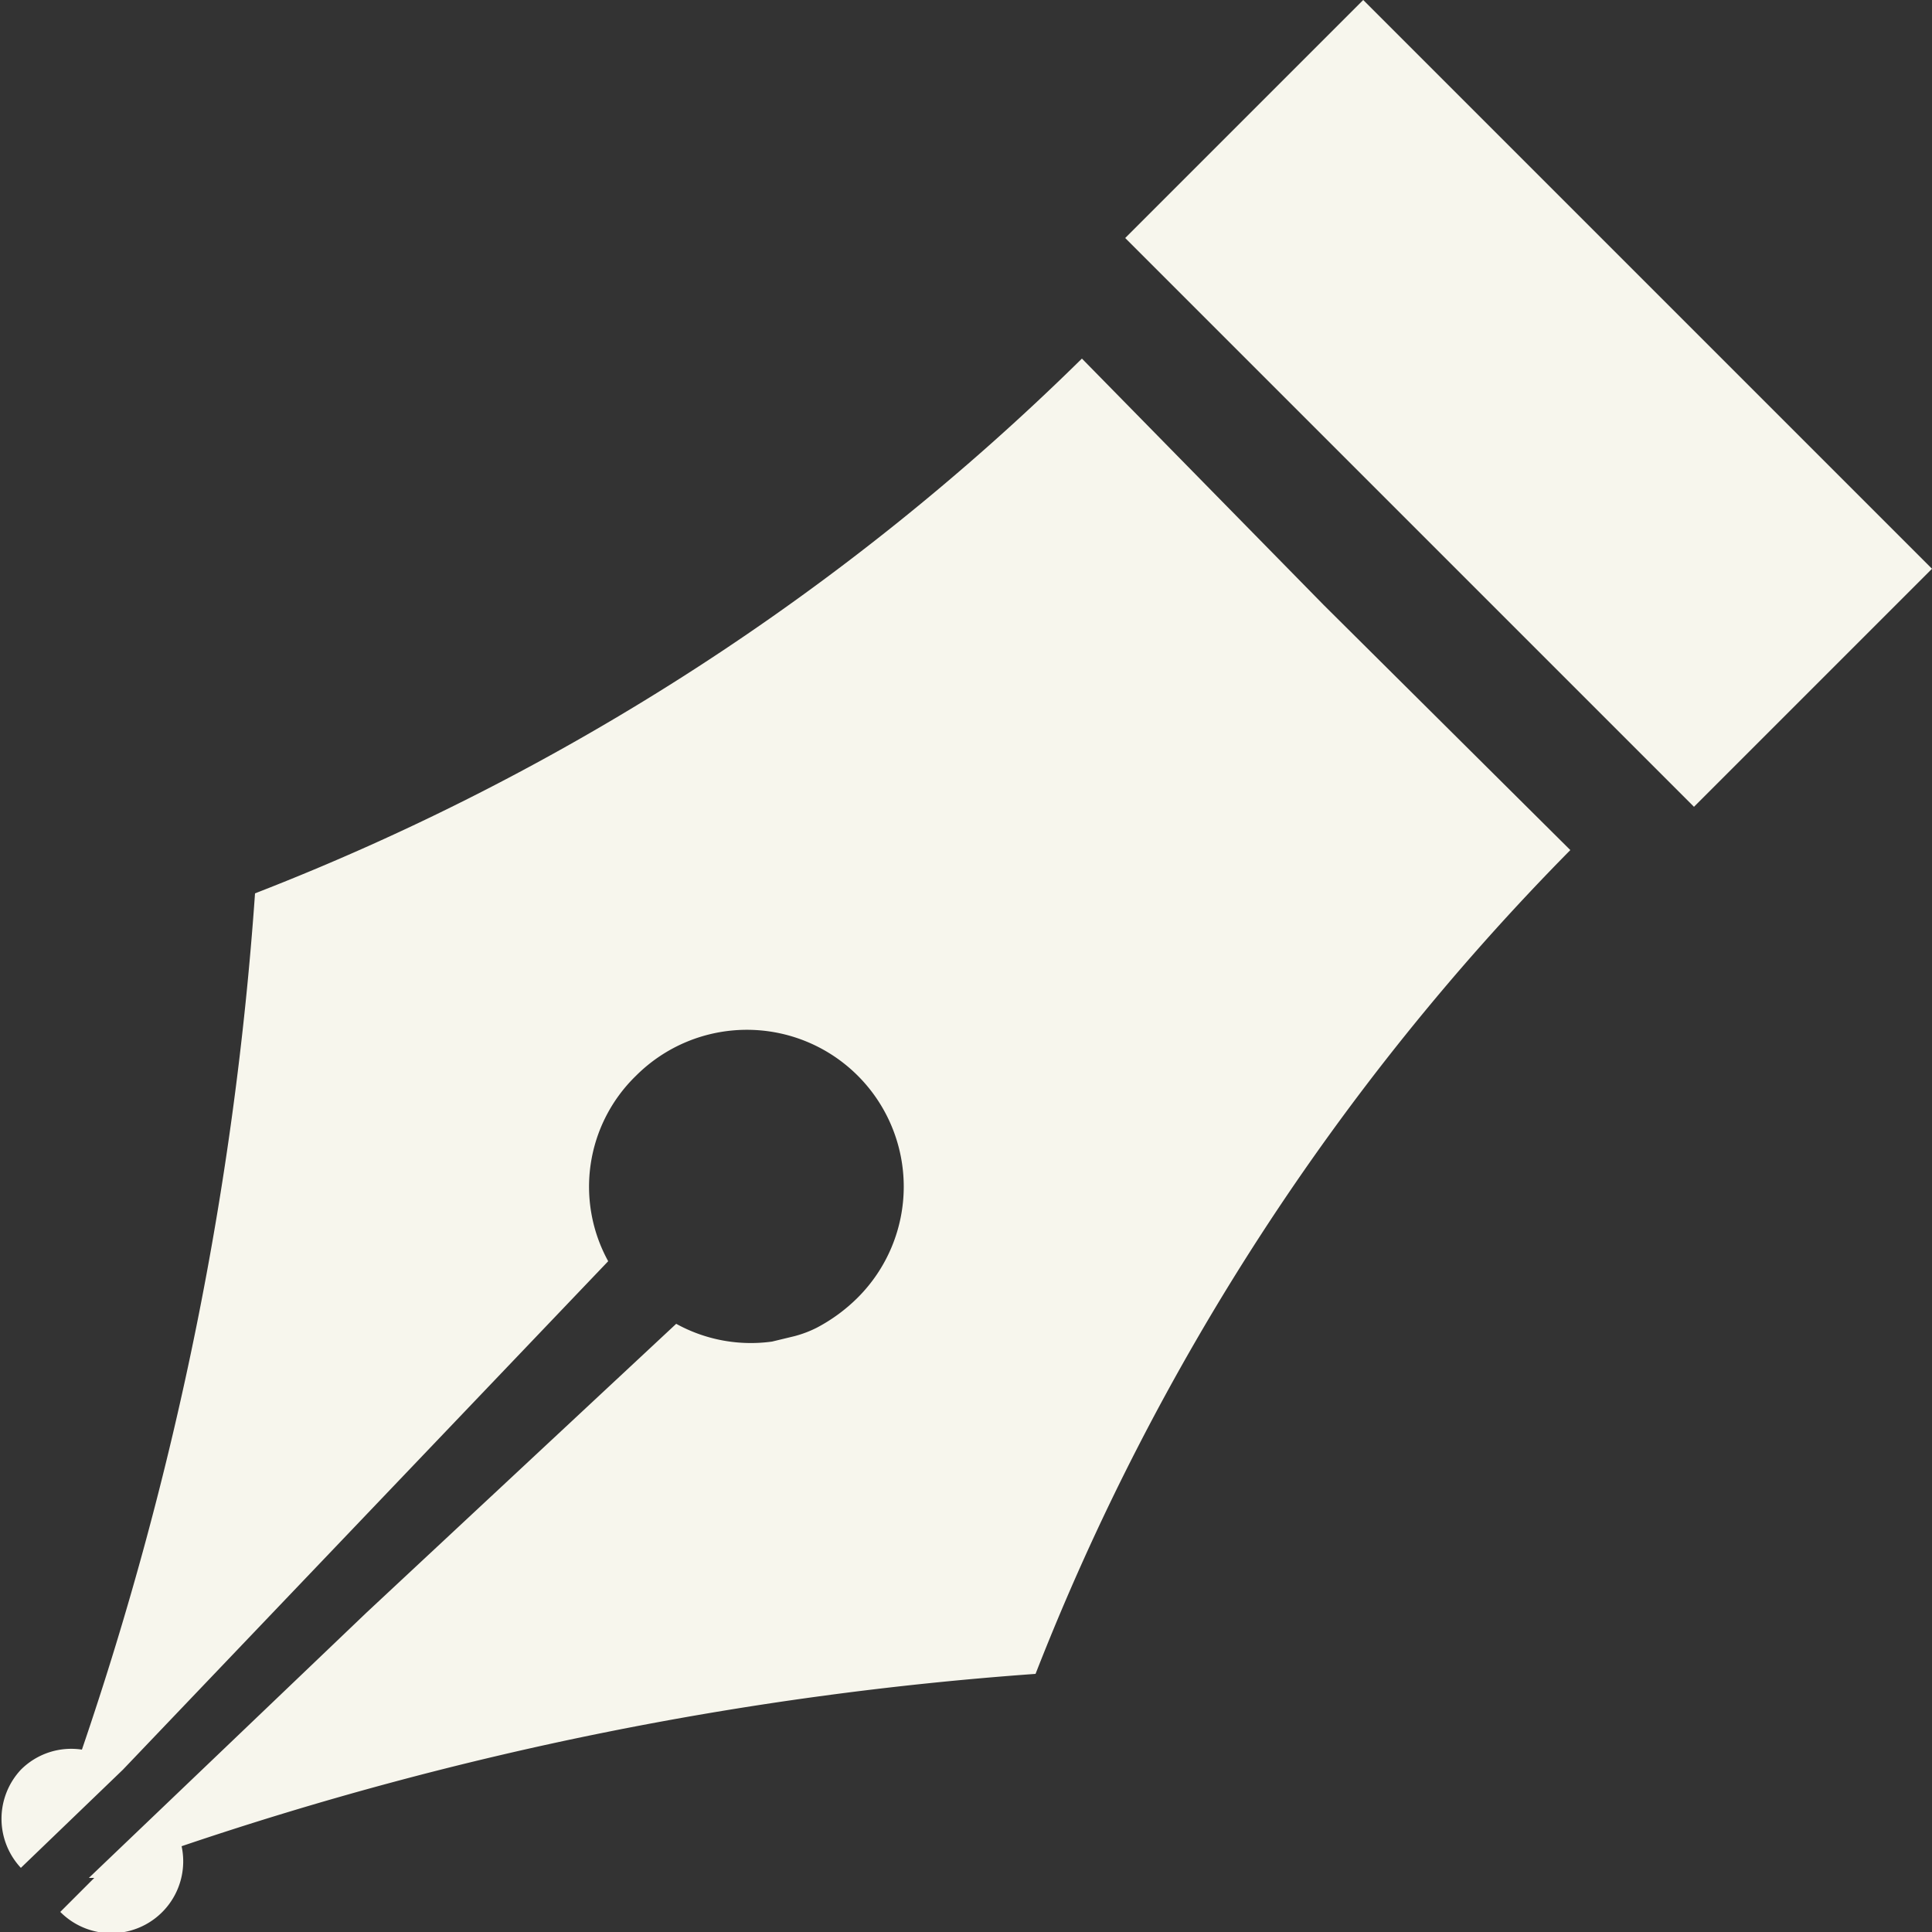
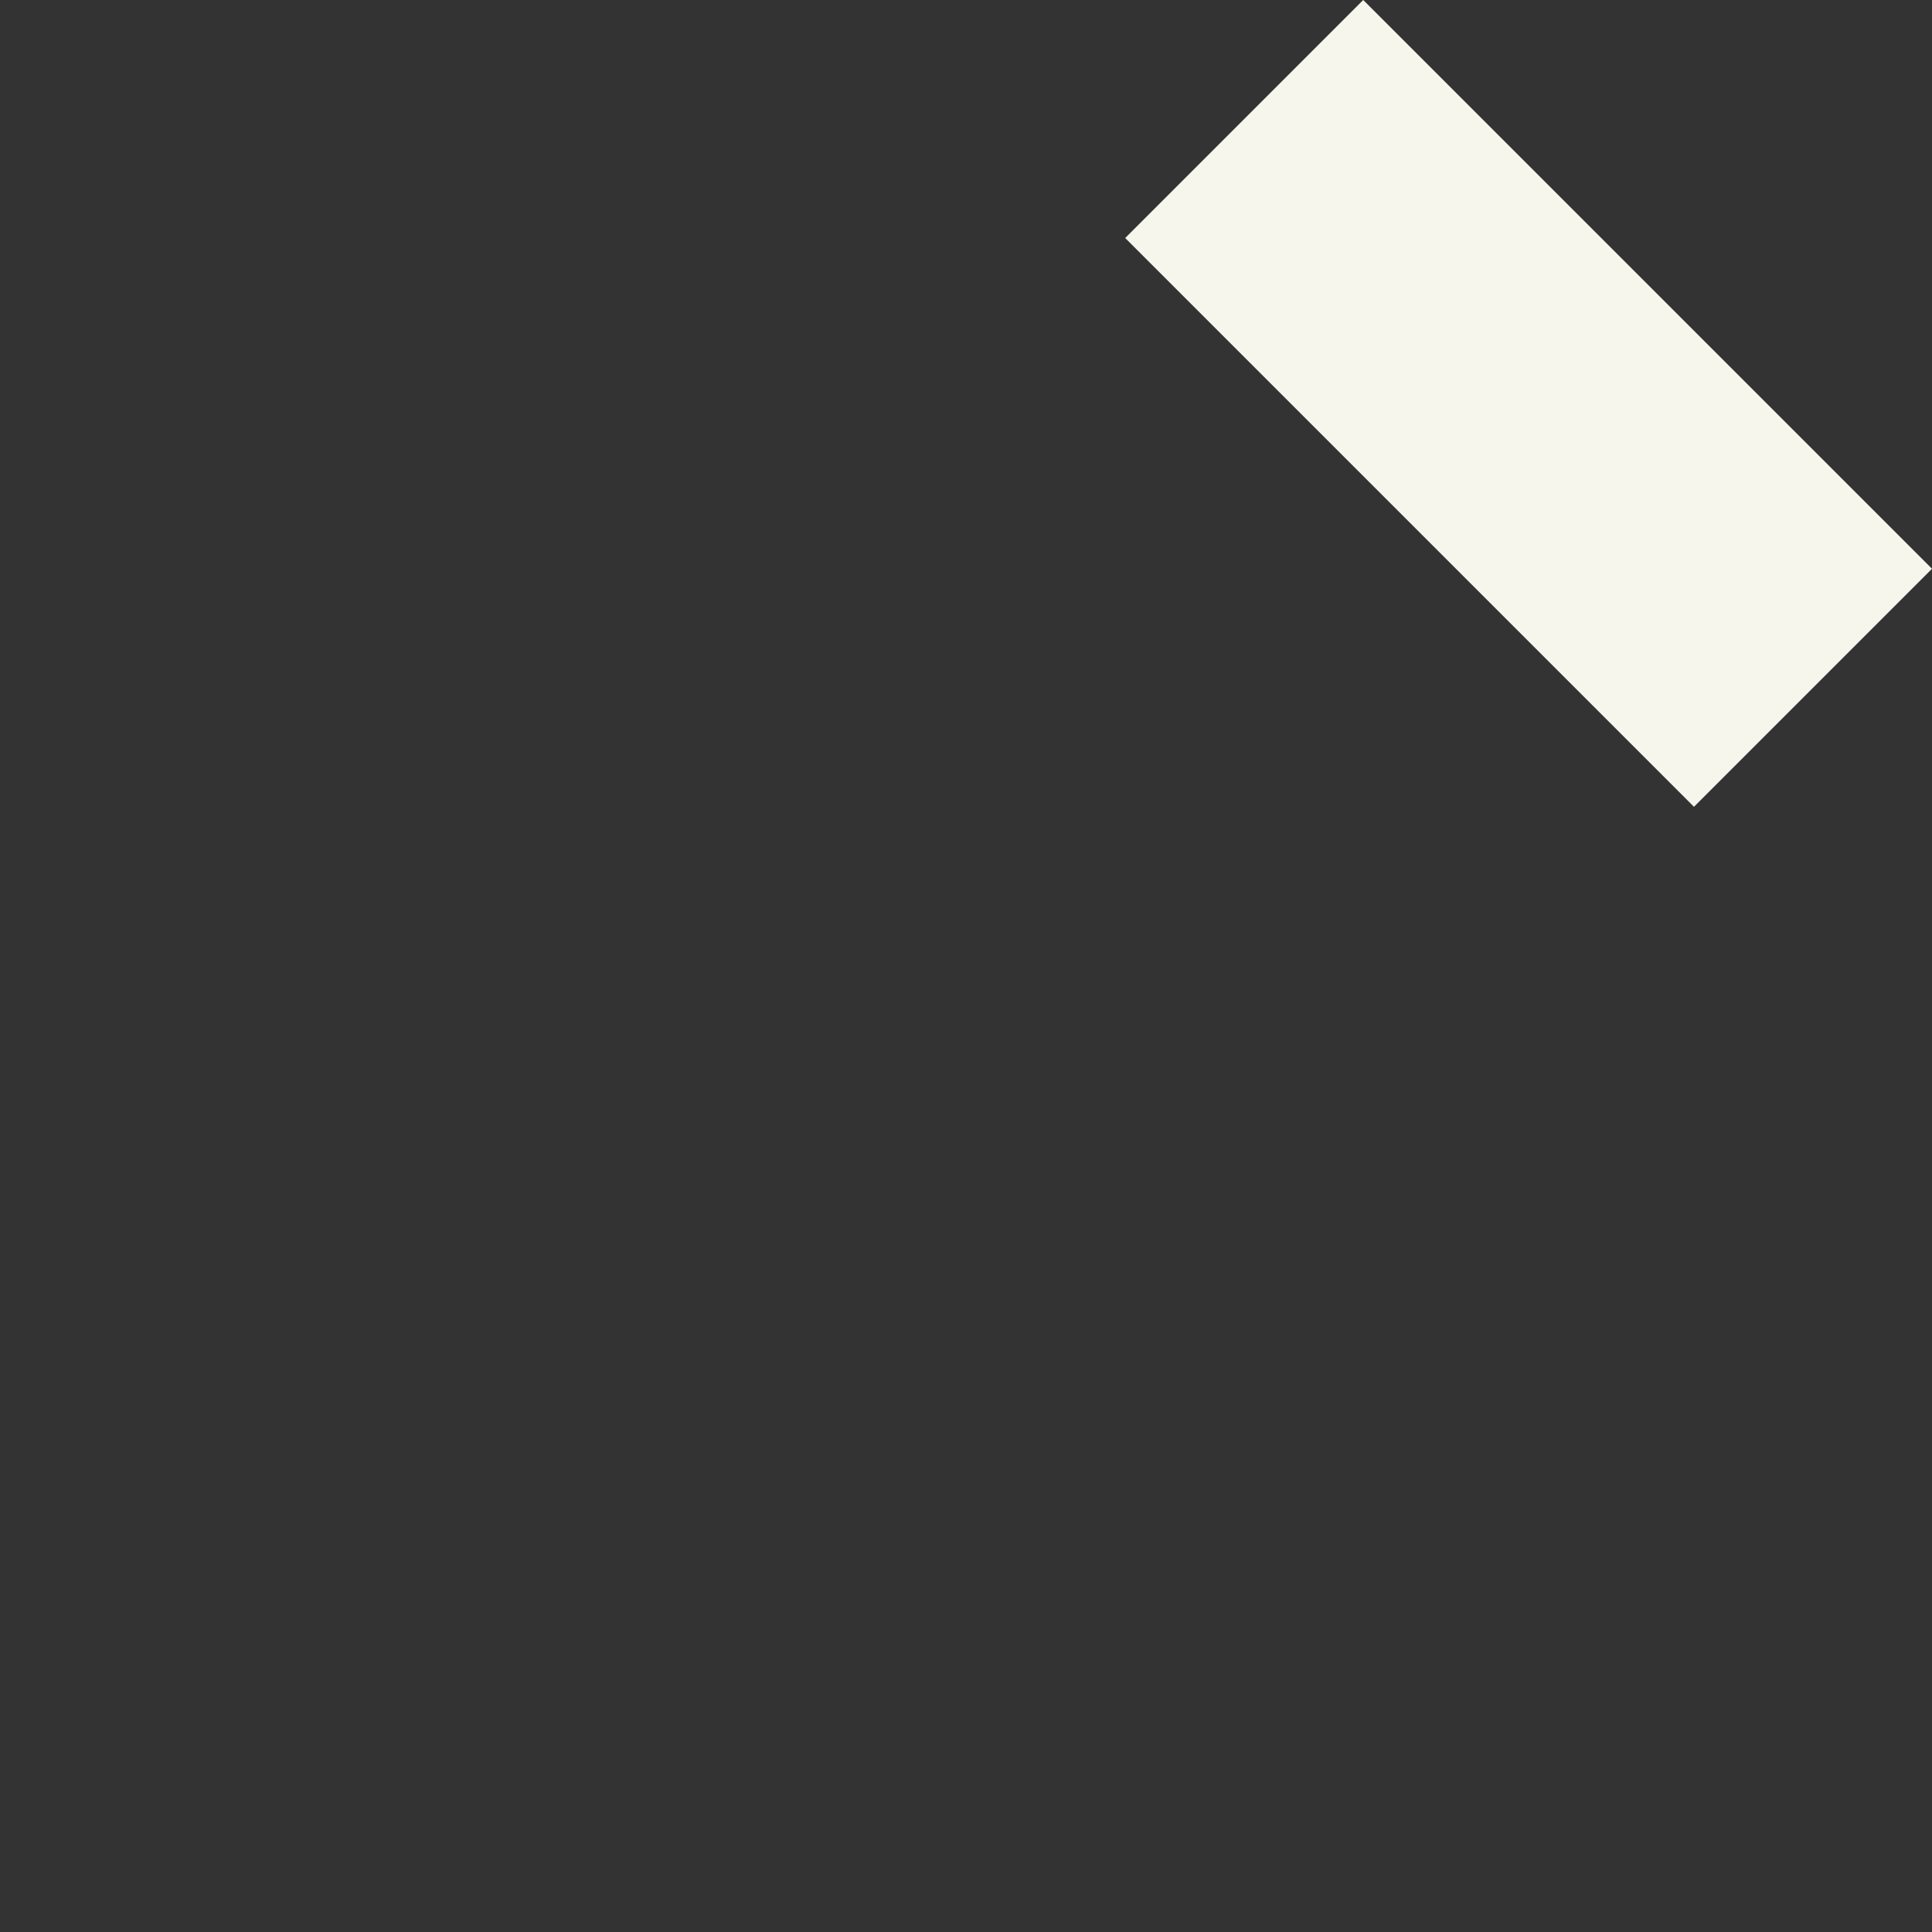
<svg xmlns="http://www.w3.org/2000/svg" width="25" height="25" viewBox="0 0 25 25">
  <rect x="0" y="0" width="25" height="25" fill="#333333" stroke="none" />
  <defs>
    <style>.cls-1{fill:#f7f6ed;}</style>
  </defs>
  <title>blog</title>
  <g id="レイヤー_2" data-name="レイヤー 2">
    <g id="フッター">
      <g id="アートワーク_14" data-name="アートワーク 14">
-         <path class="cls-1" d="M17.13,7.83,14,4.64A31.46,31.46,0,0,1,3.3,11.56,43.73,43.73,0,0,1,1.06,22.64a.92.92,0,0,0-.79.26.93.93,0,0,0,0,1.27l0,0h0L1.59,22.9h0l0,0,6.28-6.58a2,2,0,0,1,.36-2.4,2,2,0,0,1,2.87,2.87,2.2,2.2,0,0,1-.53.39h0a1.45,1.45,0,0,1-.29.11h0l-.29.07h0a2,2,0,0,1-1.24-.23L4.75,20.86,1.15,24.3h.07l-.44.44h0a.93.93,0,0,0,1.57-.85A44.31,44.31,0,0,1,13.4,21.66,31.46,31.46,0,0,1,20.32,11Z" />
        <polygon class="cls-1" points="17.64 0 14.56 3.08 21.92 10.44 25 7.36 17.64 0" />
      </g>
    </g>
  </g>
</svg>